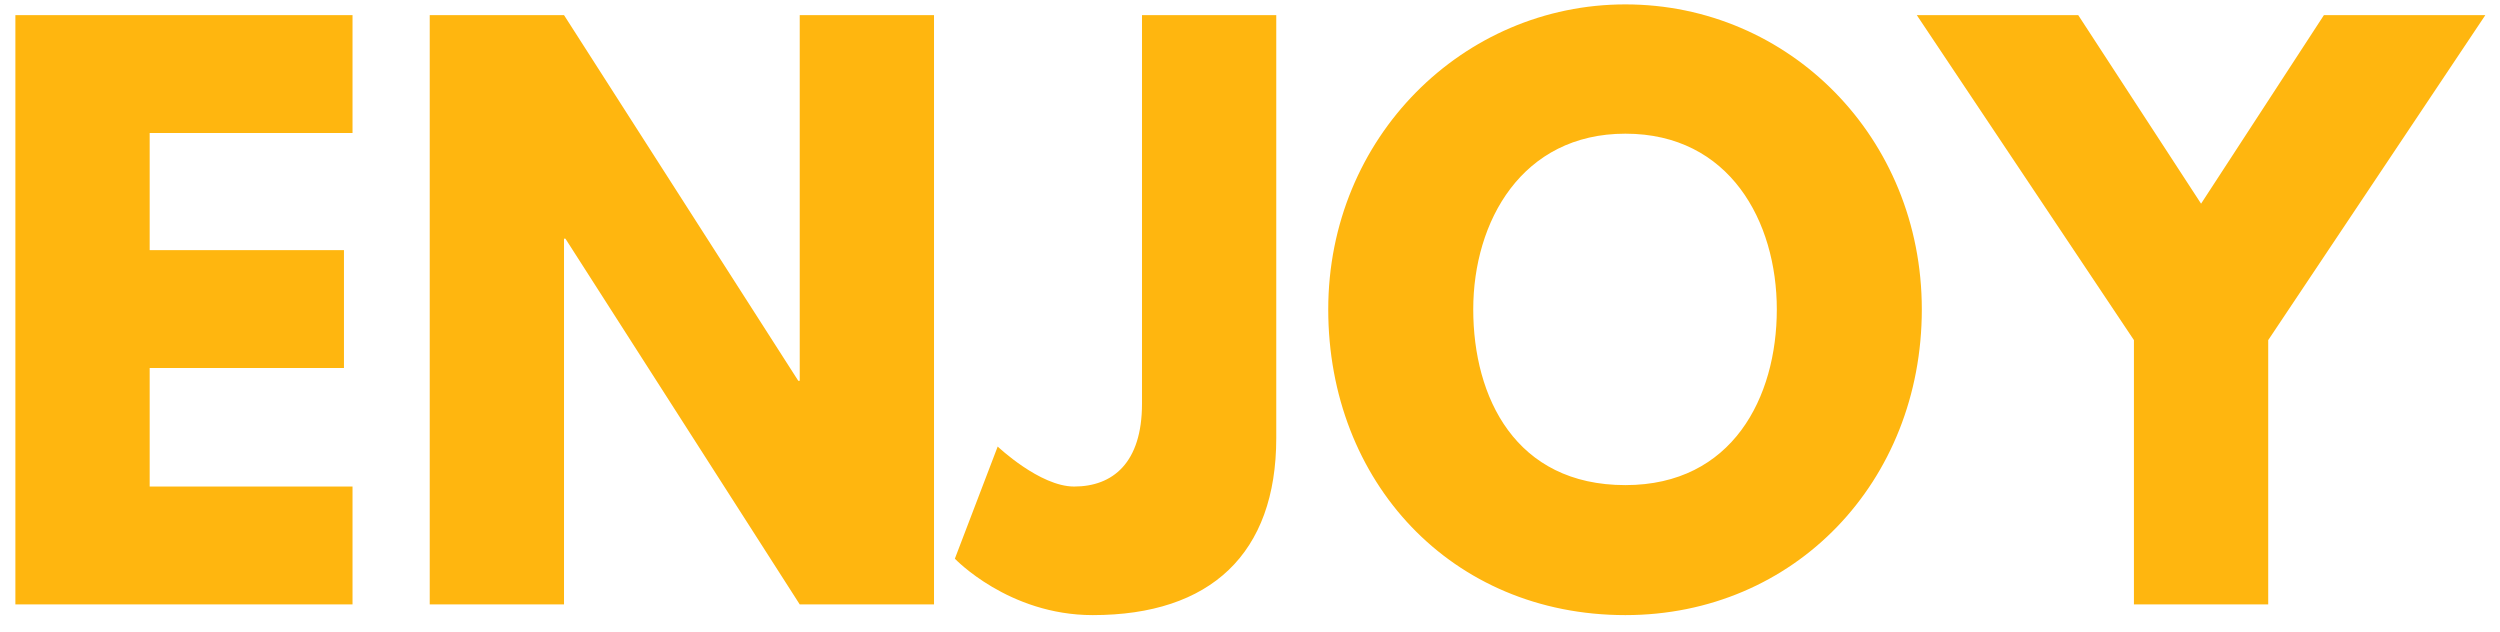
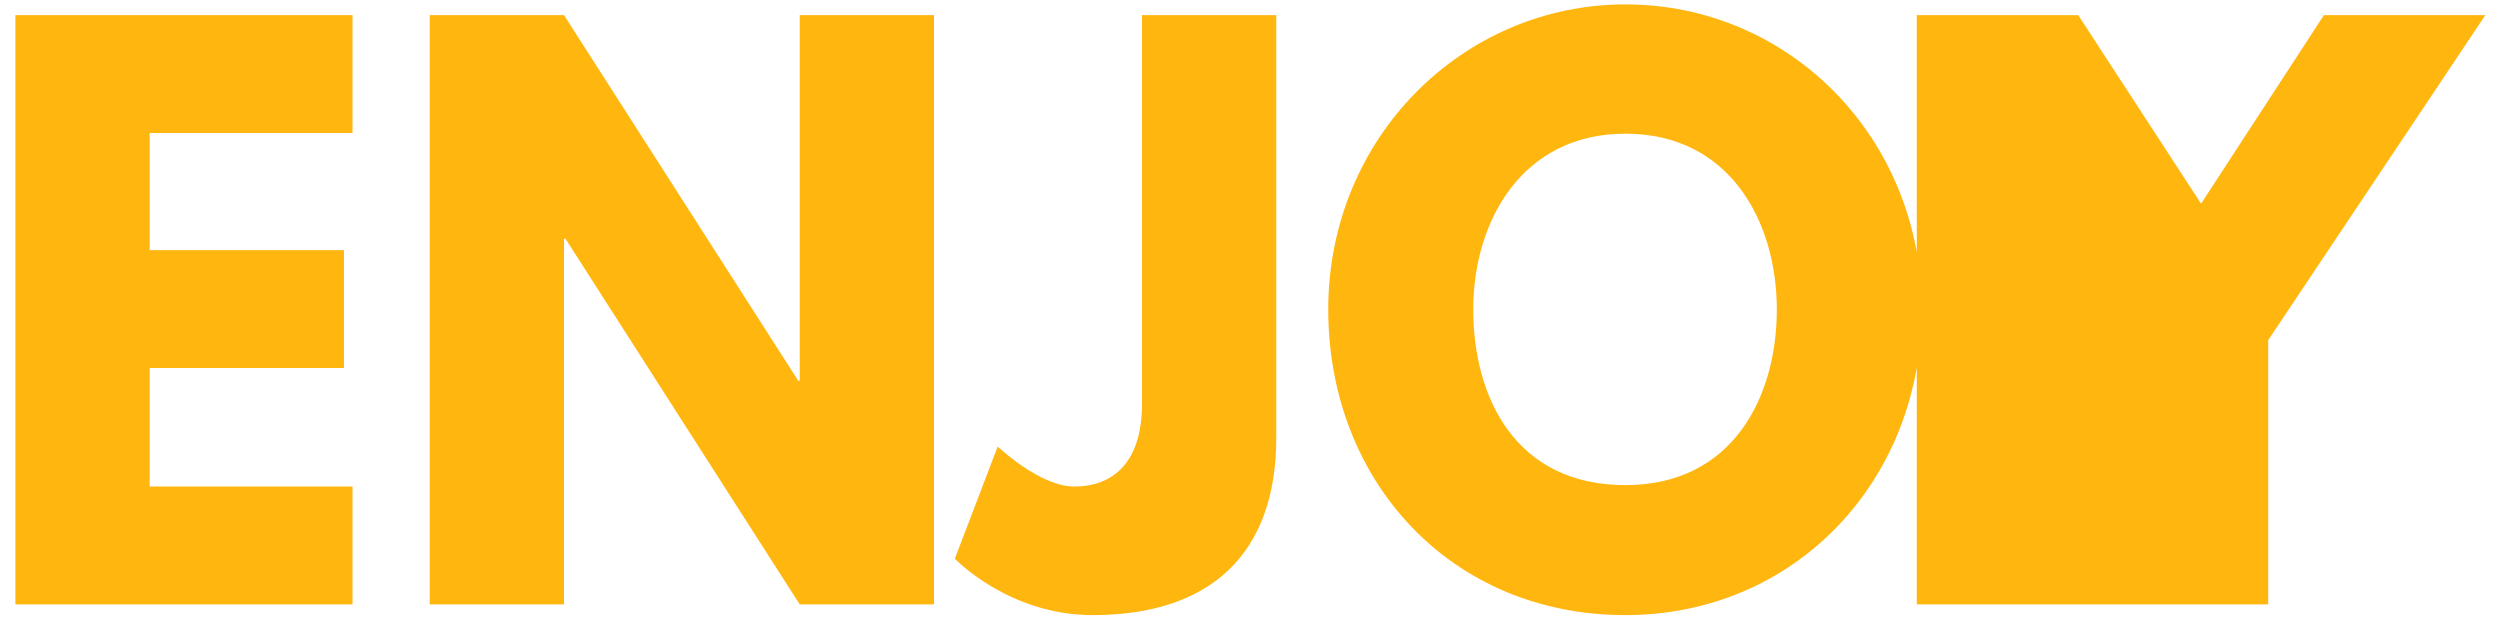
<svg xmlns="http://www.w3.org/2000/svg" width="91" height="23" viewBox="0 0 91 23" fill="none">
-   <path d="M12.832 0.55H0.56V22H12.832V17.71H5.448V13.394H12.52V9.104H5.448V4.84H12.832V0.55ZM20.53 8.688H20.582L29.11 22H33.998V0.55H29.11V13.862H29.058L20.53 0.55H15.642V22H20.53V8.688ZM46.456 0.55H41.569V14.694C41.569 16.852 40.502 17.71 39.099 17.71C37.85 17.71 36.316 16.254 36.316 16.254L34.757 20.336C34.757 20.336 36.706 22.39 39.775 22.39C44.065 22.39 46.456 20.154 46.456 15.942V0.55ZM48.348 11.262C48.348 17.528 52.82 22.39 59.164 22.39C65.326 22.39 69.954 17.528 69.954 11.262C69.954 4.996 65.118 0.16 59.164 0.16C53.262 0.16 48.348 4.996 48.348 11.262ZM53.626 11.262C53.626 8.064 55.394 4.866 59.164 4.866C62.96 4.866 64.676 8.064 64.676 11.262C64.676 14.46 63.064 17.658 59.164 17.658C55.16 17.658 53.626 14.46 53.626 11.262ZM69.771 0.55L77.675 12.38V22H82.563V12.38L90.467 0.55H84.591L80.119 7.414L75.647 0.55H69.771Z" fill="#FFB60F" />
+   <path d="M12.832 0.55H0.56V22H12.832V17.71H5.448V13.394H12.52V9.104H5.448V4.84H12.832V0.55ZM20.53 8.688H20.582L29.11 22H33.998V0.55H29.11V13.862H29.058L20.53 0.55H15.642V22H20.53V8.688ZM46.456 0.55H41.569V14.694C41.569 16.852 40.502 17.71 39.099 17.71C37.85 17.71 36.316 16.254 36.316 16.254L34.757 20.336C34.757 20.336 36.706 22.39 39.775 22.39C44.065 22.39 46.456 20.154 46.456 15.942V0.55ZM48.348 11.262C48.348 17.528 52.82 22.39 59.164 22.39C65.326 22.39 69.954 17.528 69.954 11.262C69.954 4.996 65.118 0.16 59.164 0.16C53.262 0.16 48.348 4.996 48.348 11.262ZM53.626 11.262C53.626 8.064 55.394 4.866 59.164 4.866C62.96 4.866 64.676 8.064 64.676 11.262C64.676 14.46 63.064 17.658 59.164 17.658C55.16 17.658 53.626 14.46 53.626 11.262ZM69.771 0.55V22H82.563V12.38L90.467 0.55H84.591L80.119 7.414L75.647 0.55H69.771Z" fill="#FFB60F" />
</svg>